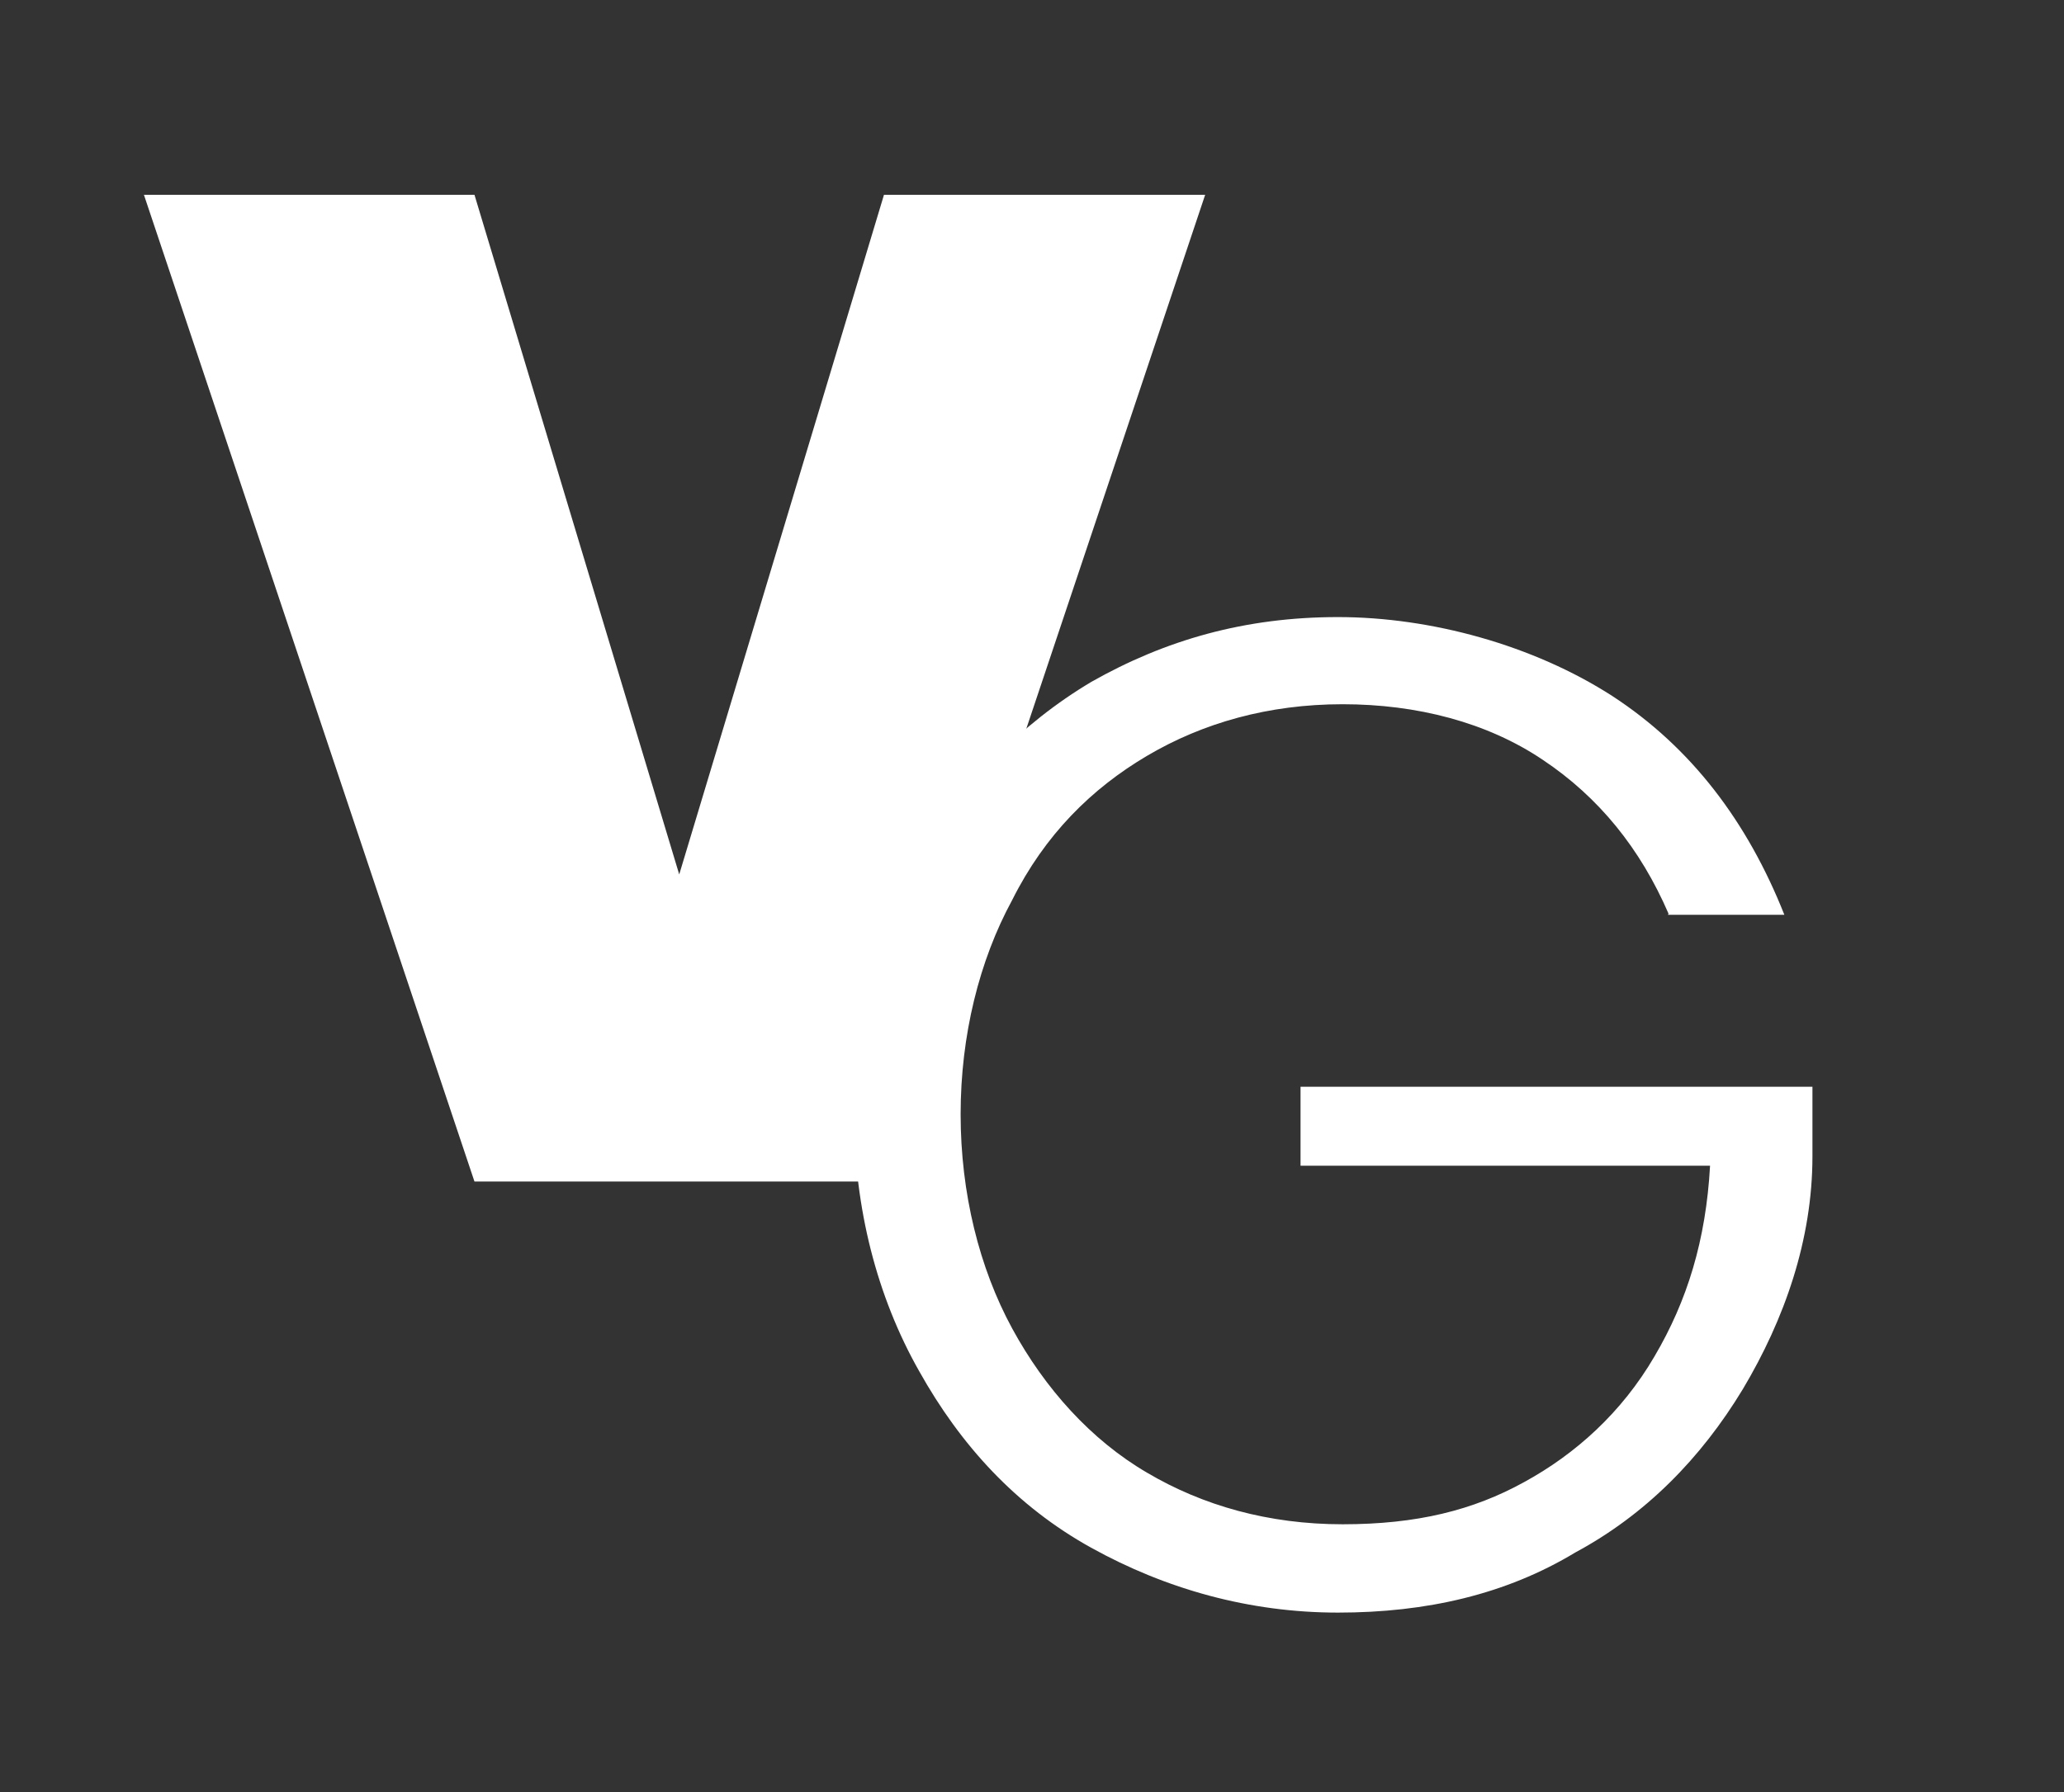
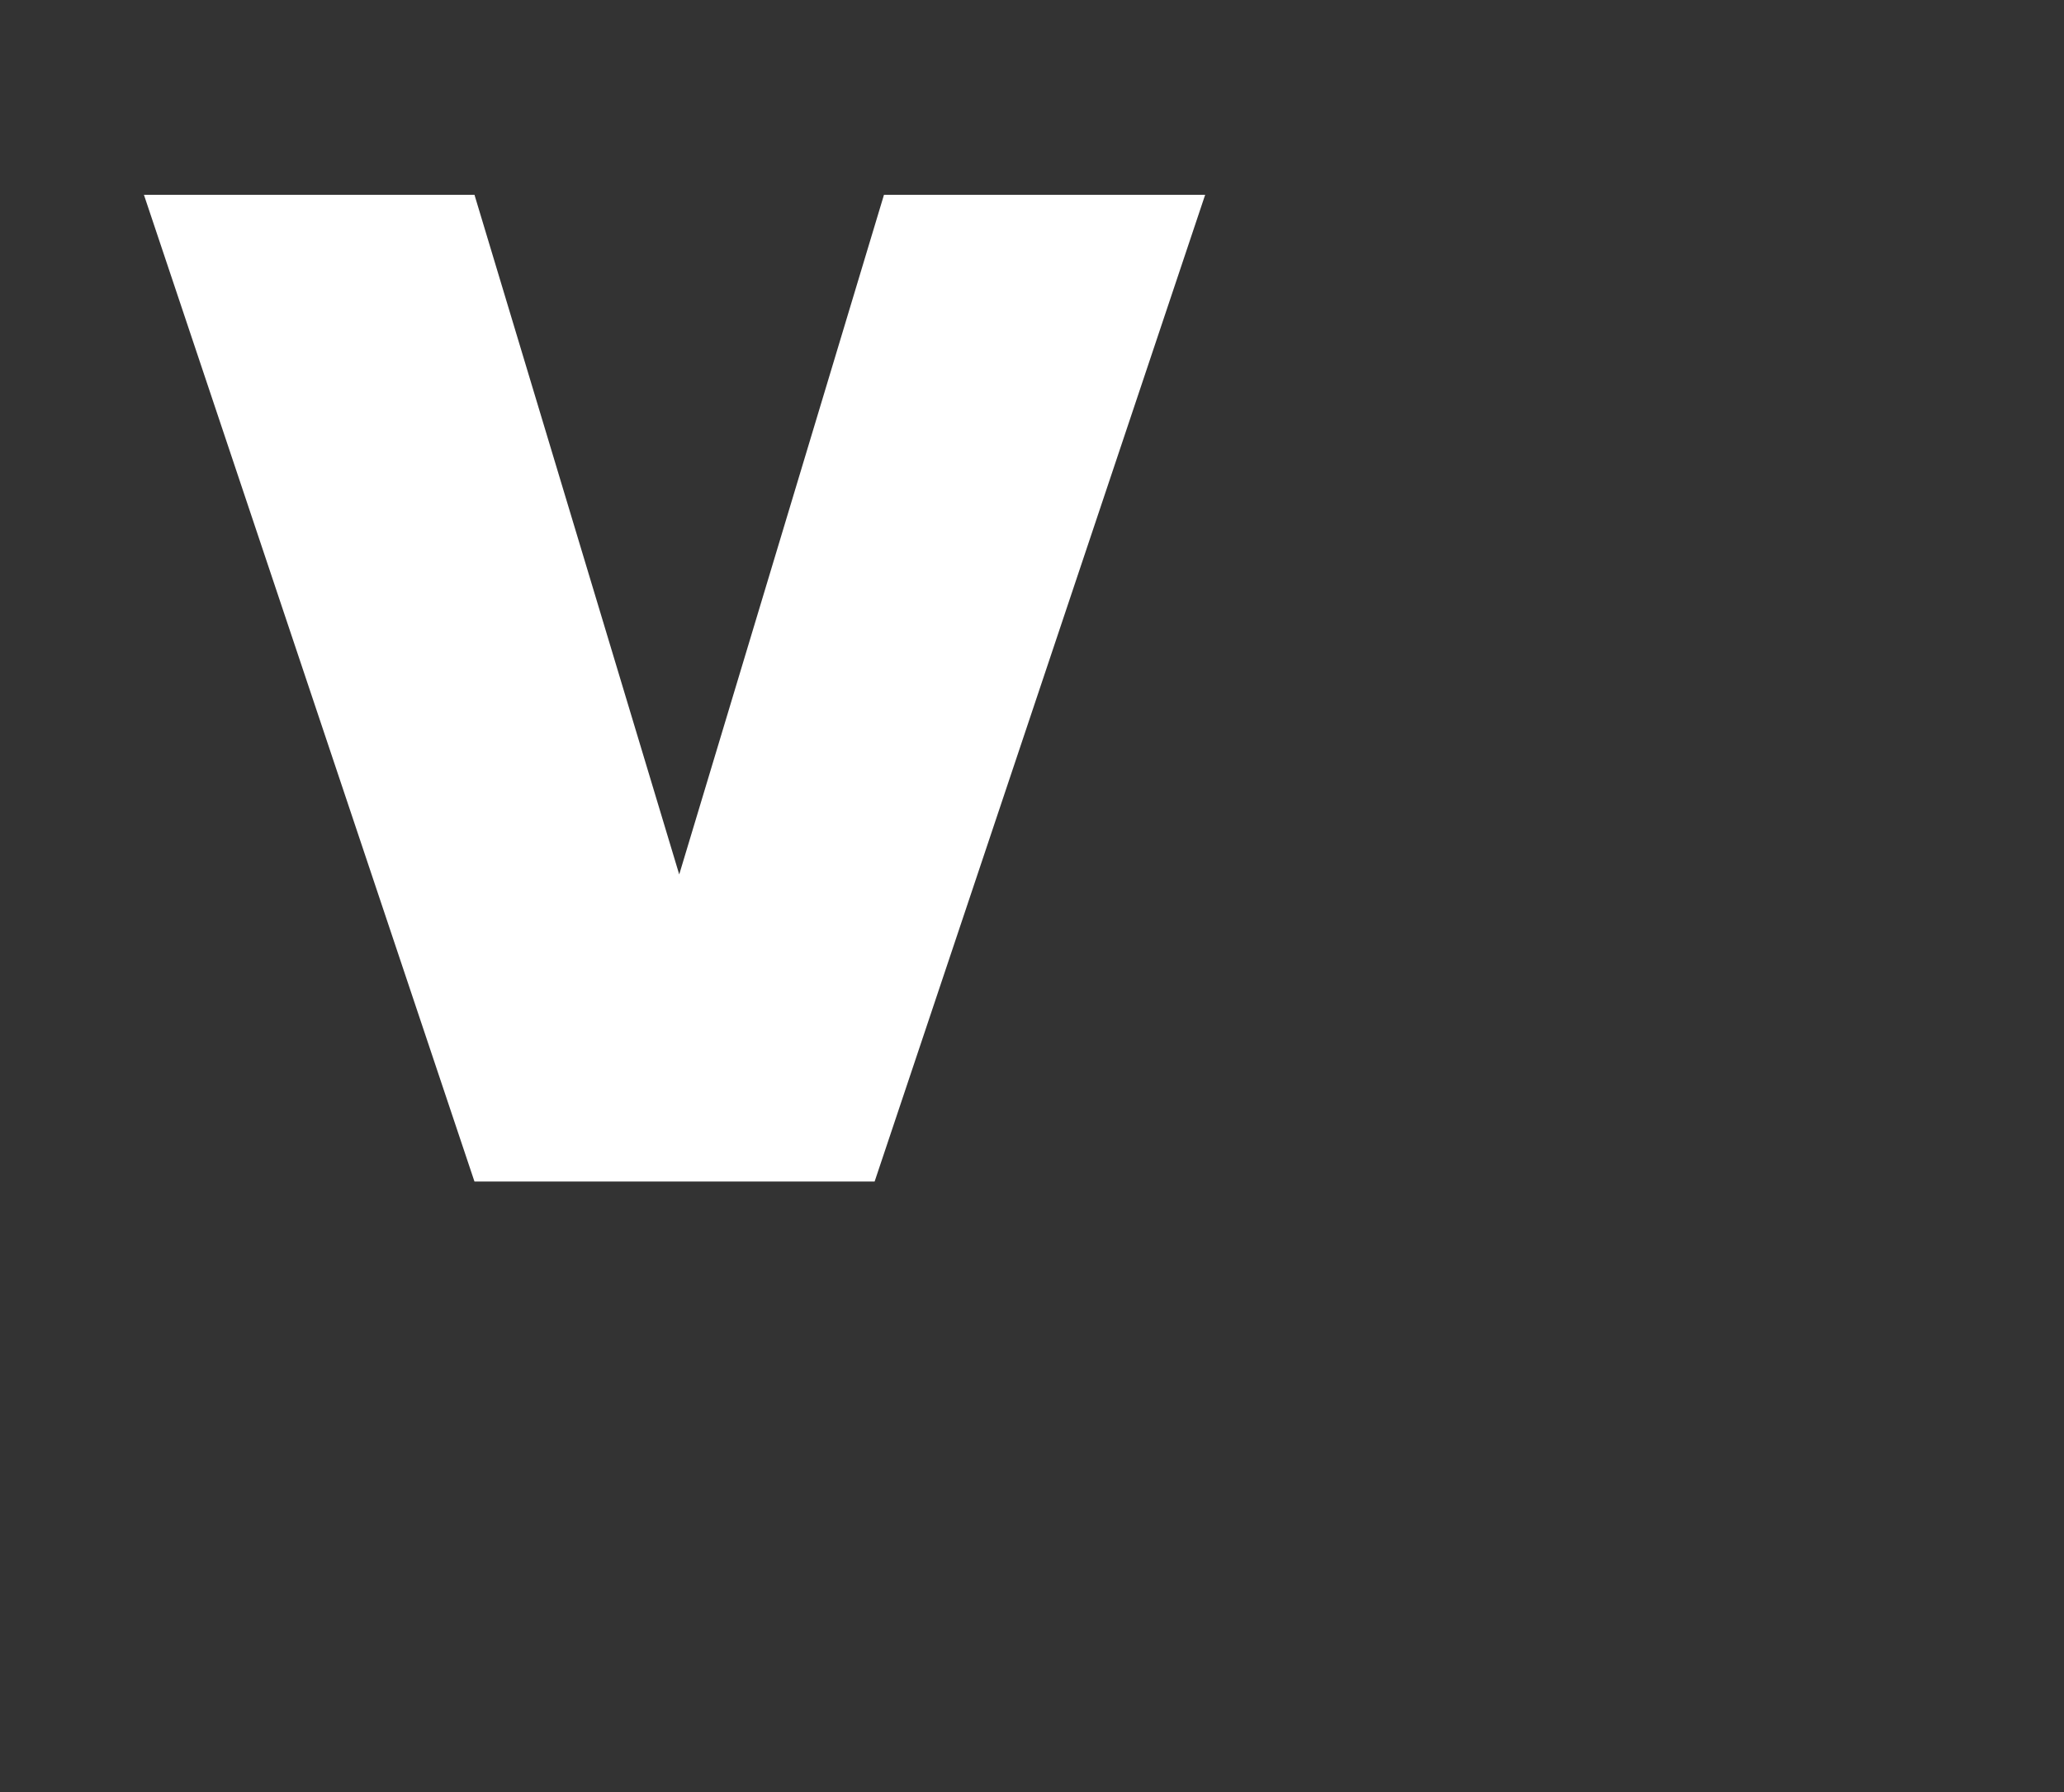
<svg xmlns="http://www.w3.org/2000/svg" id="Layer_1" data-name="Layer 1" viewBox="0 0 352.8 306.4">
  <rect x="0" y="0" width="352.8" height="306.4" fill="#333333" stroke="none" />
  <defs>
    <style>      .cls-1 {        fill: #fff;        stroke-width: 0px;      }    </style>
  </defs>
  <path class="cls-1" d="M206,33.3l-56.5,168.7h-68.4L24.6,33.3h56.5l35,116.2,35-116.2h56.5-1.6Z" />
-   <path class="cls-1" d="M285.2,156.2c-4.8-11.1-11.9-19.9-21.5-26.3-9.5-6.4-21.5-9.5-34.2-9.5s-23.9,3.2-33.4,8.8c-9.5,5.6-17.5,13.5-23.1,24.7-5.6,10.3-8.8,23.1-8.8,36.6s3.2,26.3,8.8,36.6c5.6,10.3,13.5,19.1,23.1,24.7,9.5,5.6,20.7,8.8,33.4,8.8s22.3-2.4,31-7.2c8.8-4.8,16.7-11.9,22.3-21.5,5.6-9.5,8.8-19.9,9.5-32.6h-70v-13.5h87.5v11.9c0,14.3-4.8,27.9-11.9,39.8-7.2,11.9-16.7,21.5-28.6,27.9-11.9,7.2-25.5,10.3-40.6,10.3s-29.4-4-42.2-11.1-22.3-17.5-29.4-30.2c-7.2-12.7-11.1-27.9-11.1-43.8s4-31,11.1-43.8c7.2-12.7,17.5-23.1,29.4-30.2,12.7-7.2,26.3-11.1,42.2-11.1s33.4,4.8,46.9,13.5c13.5,8.8,23.1,21.5,29.4,37.4h-19.9,0Z" />
</svg>